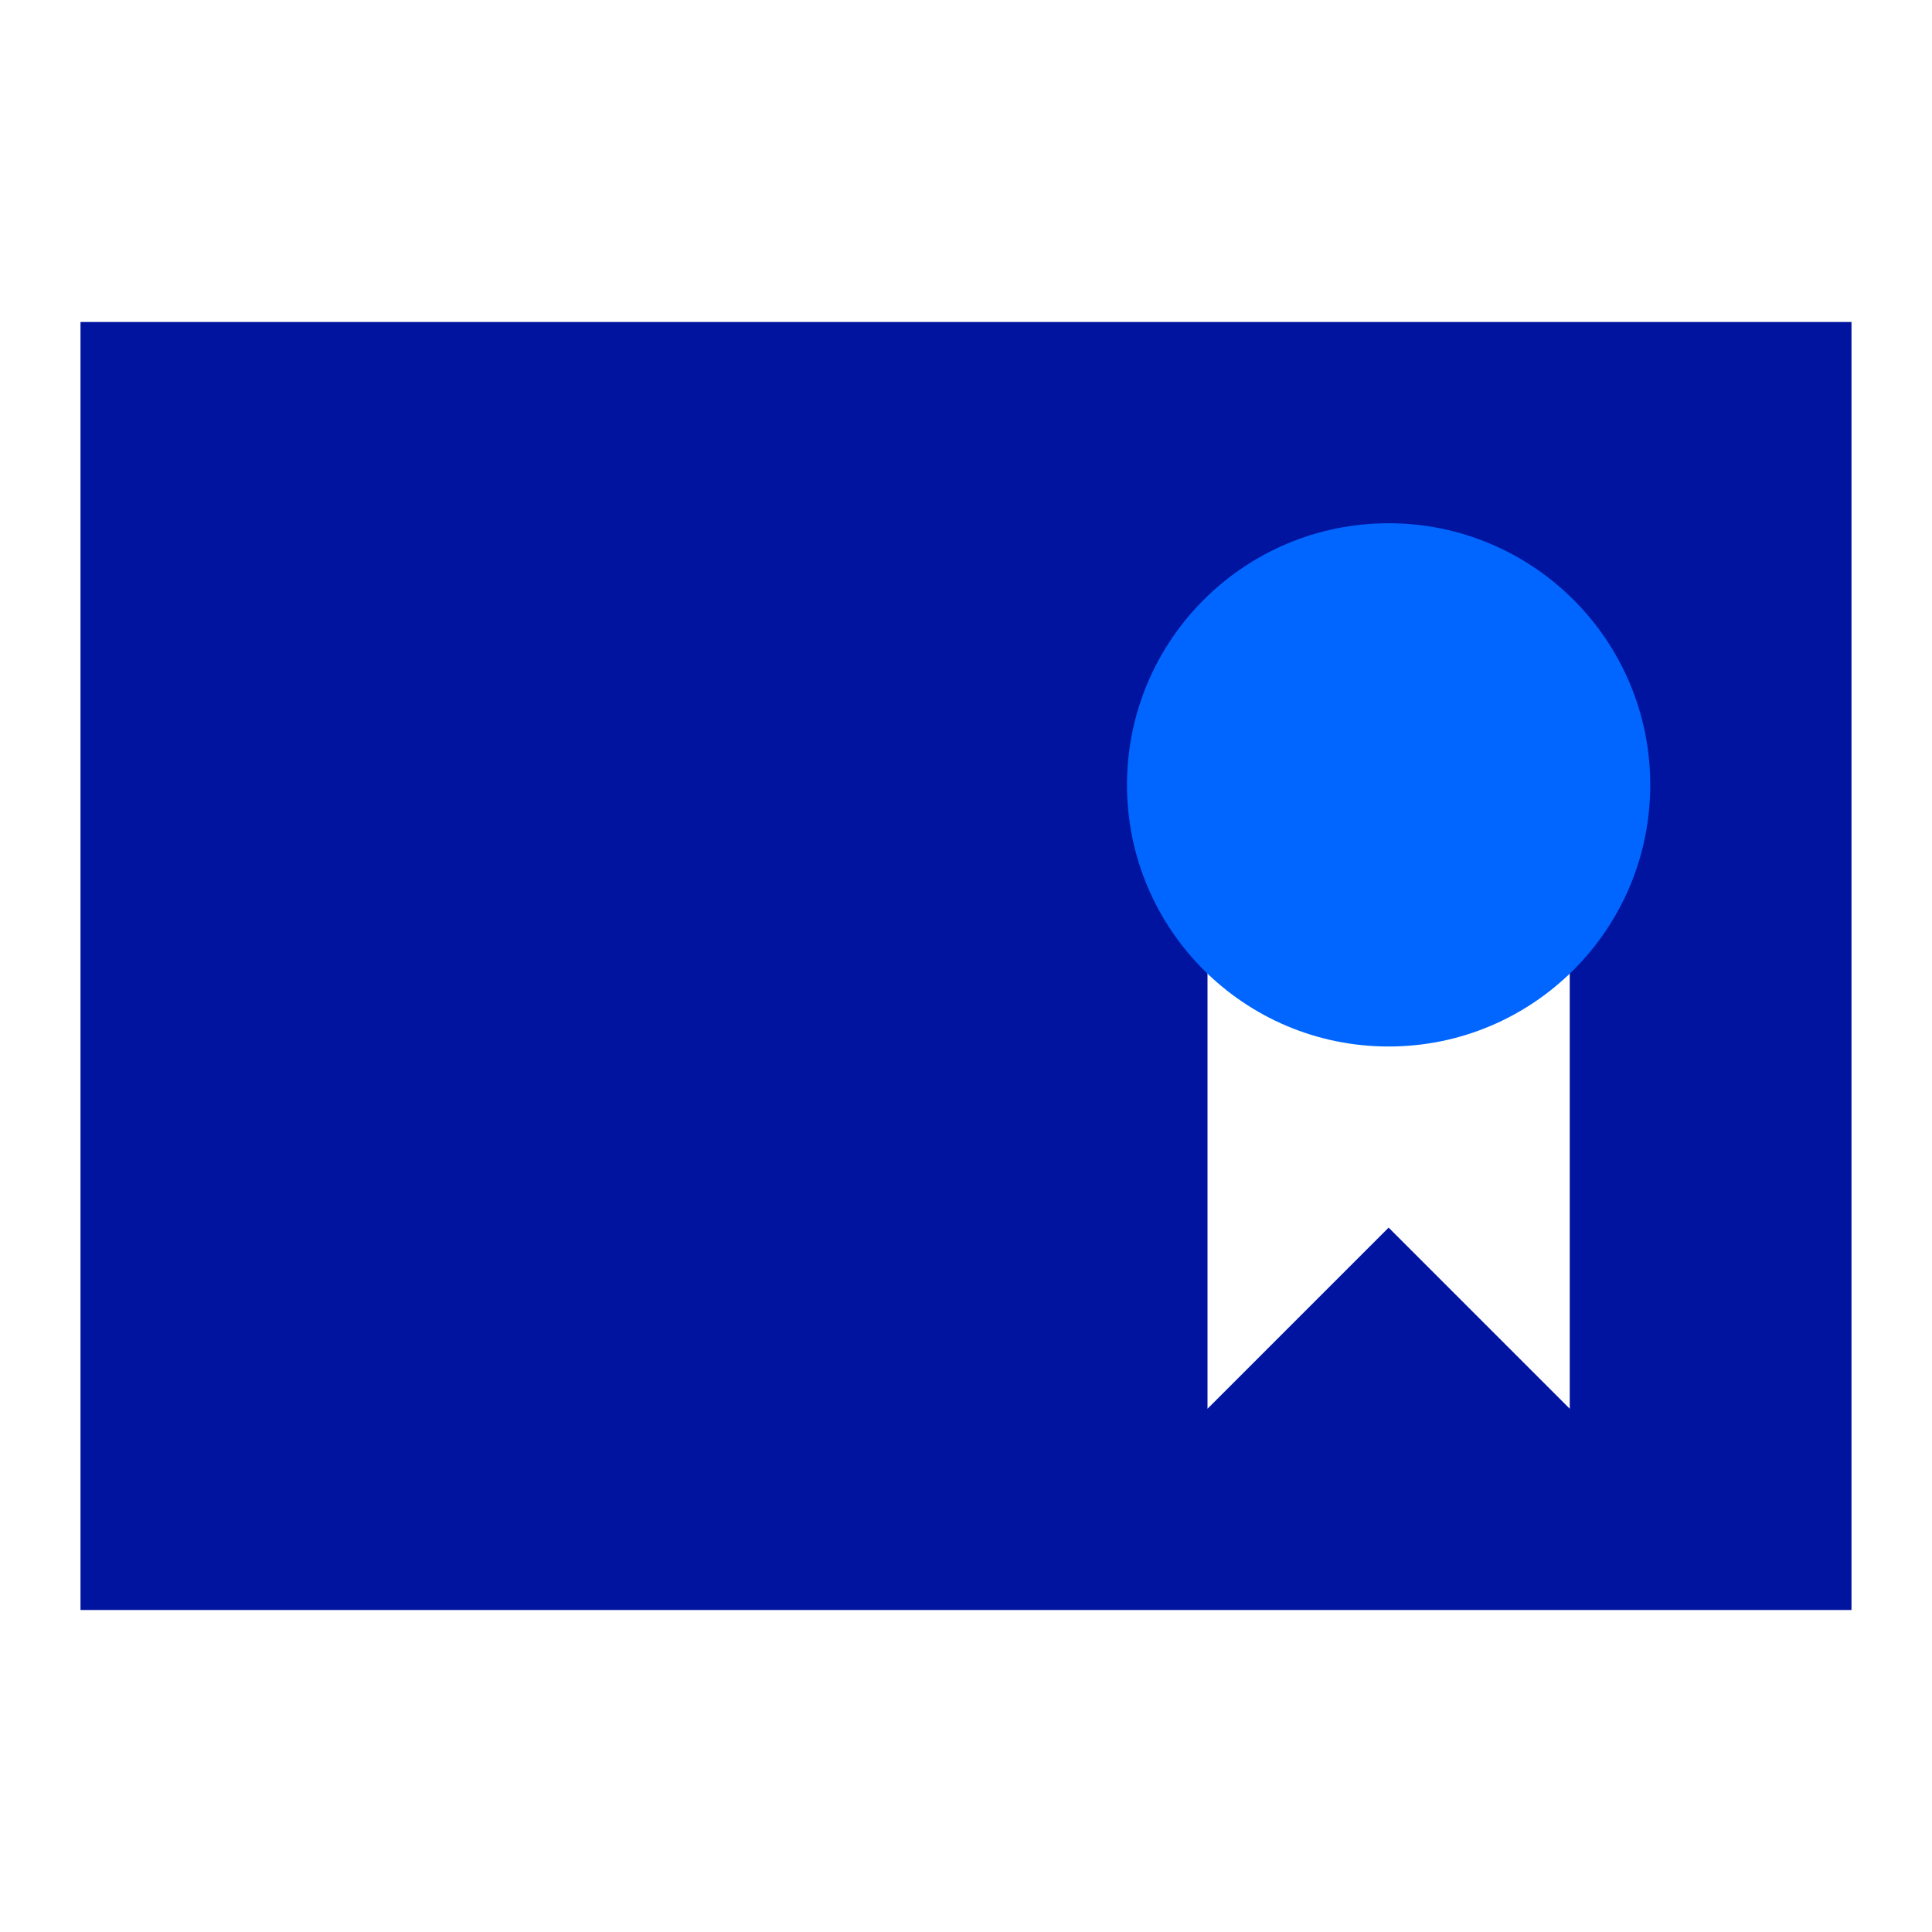
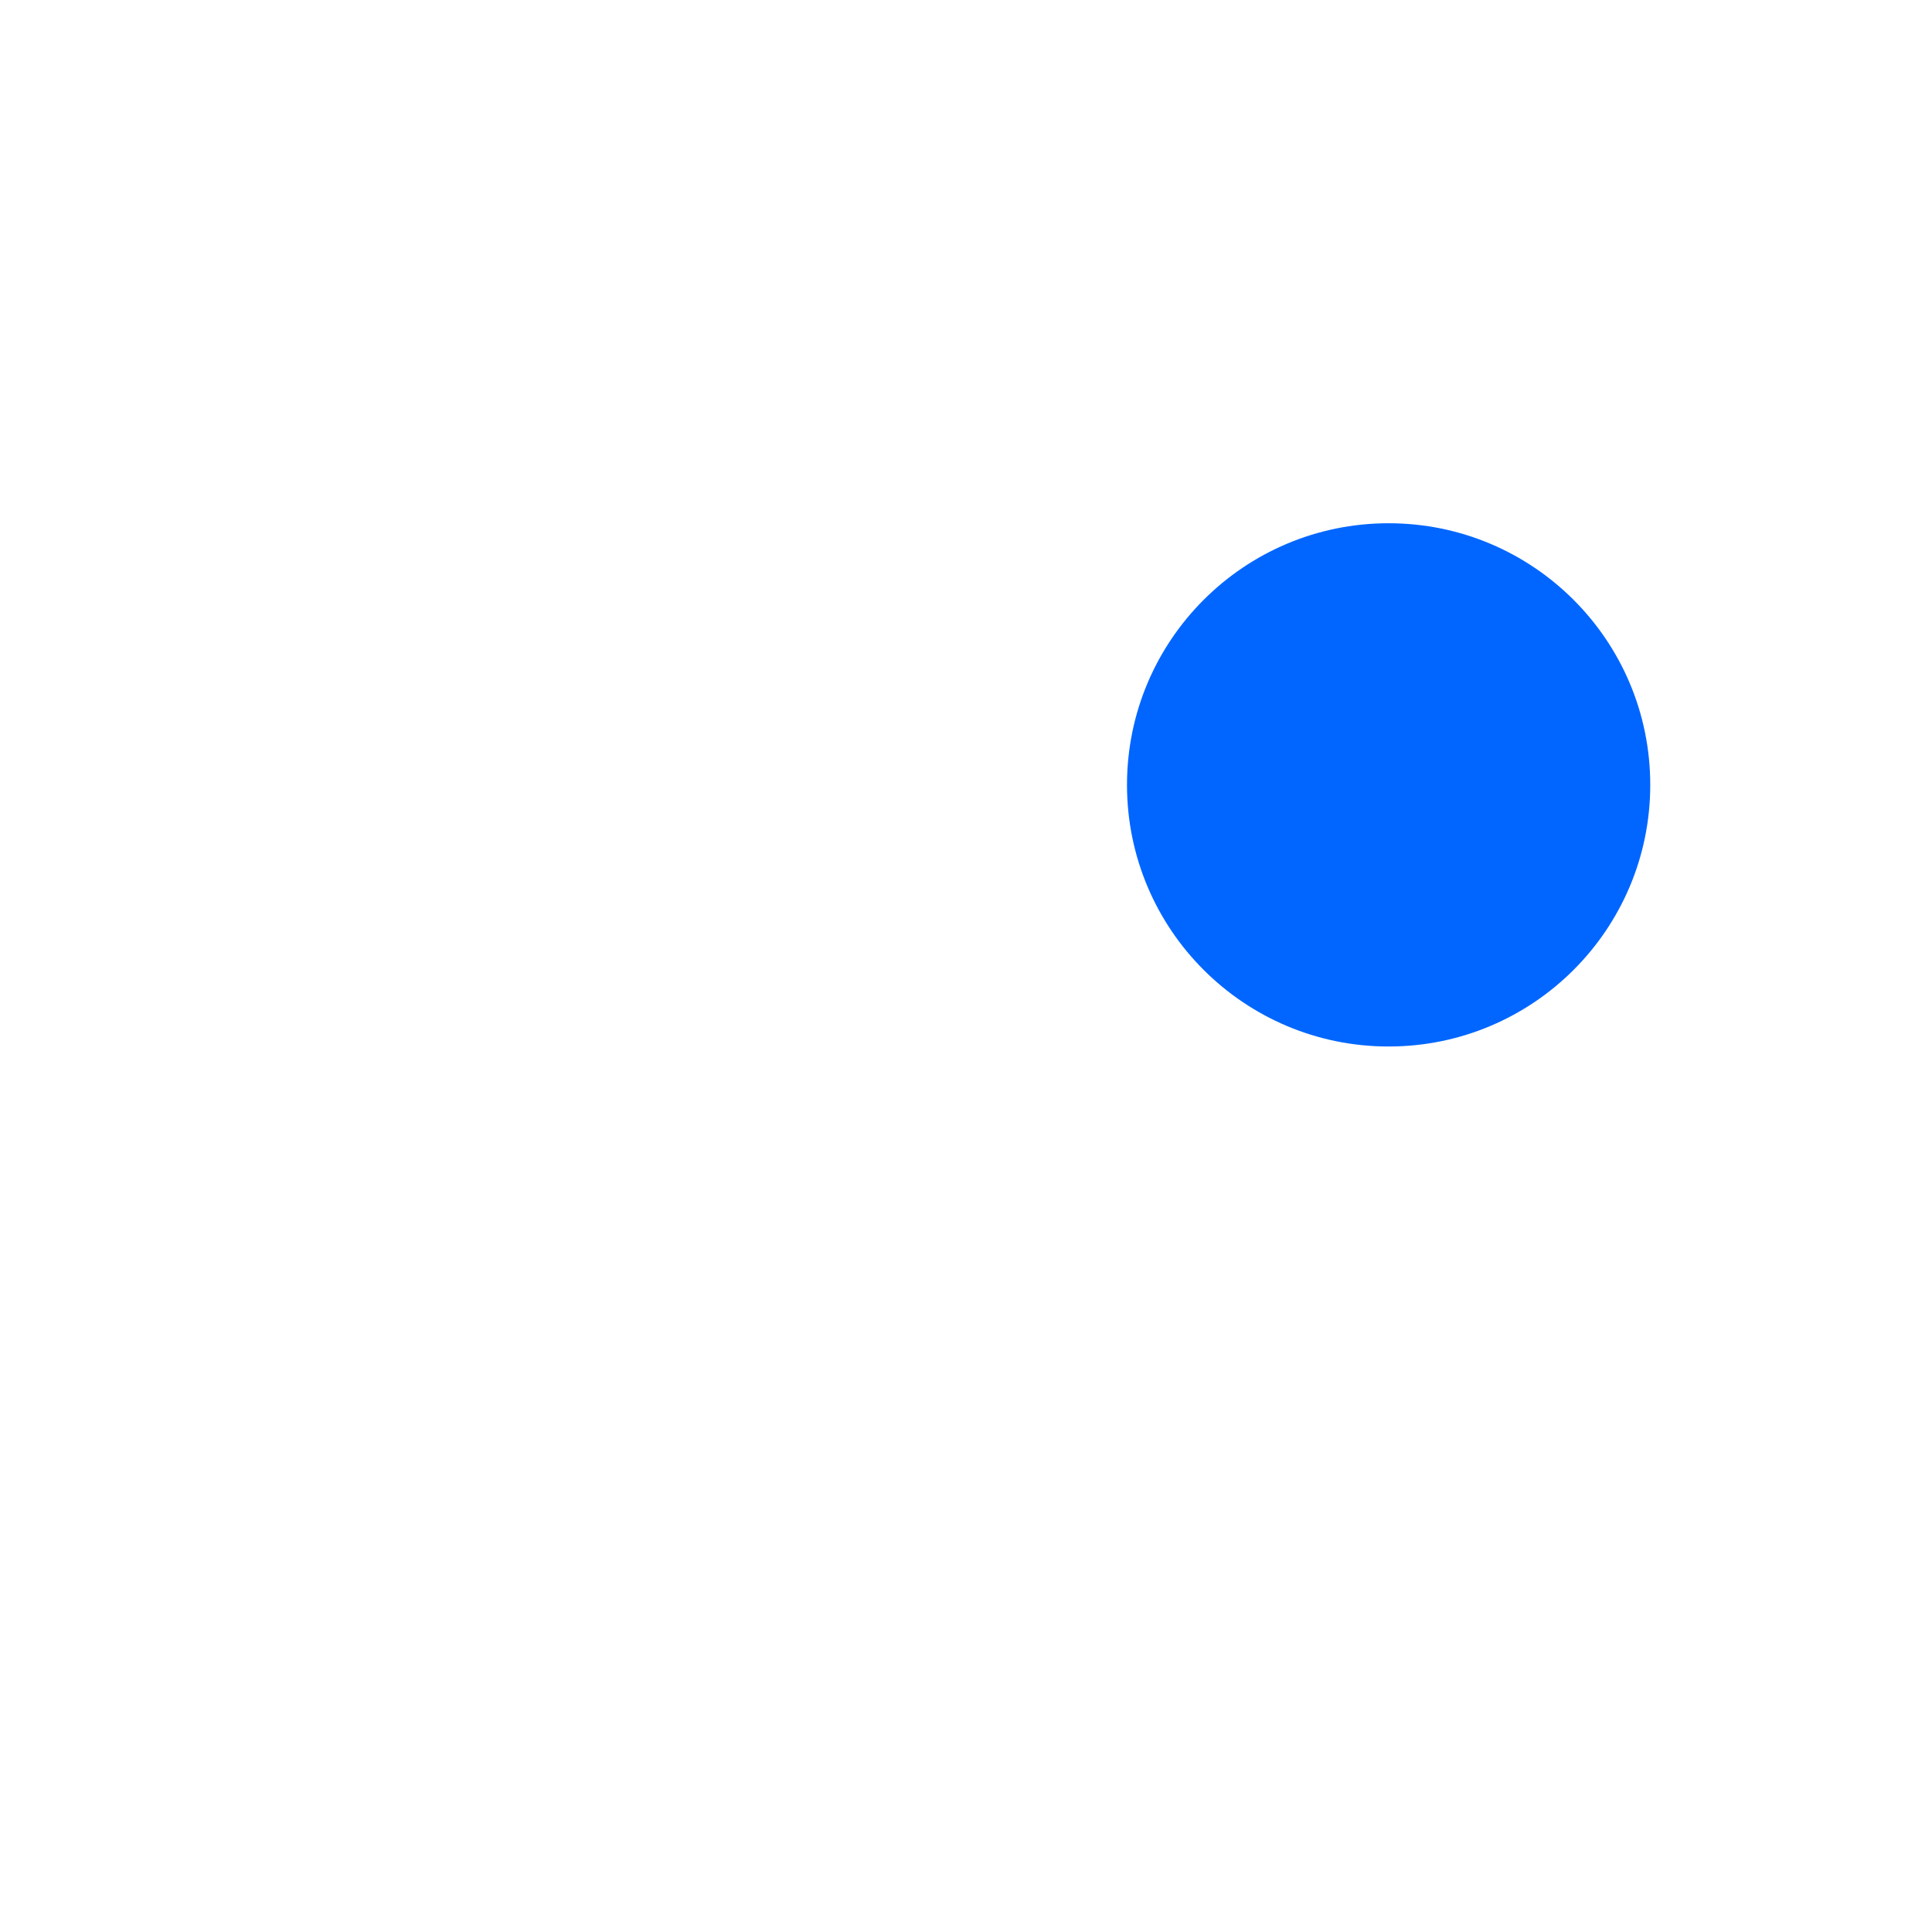
<svg xmlns="http://www.w3.org/2000/svg" width="96" height="96" viewBox="0 0 96 96">
  <g fill="none" fill-rule="evenodd">
-     <path fill="#0014A0" d="M4,16 L92,16 L92,80 L4,80 L4,16 Z M60,39 L60,70 L69,61 L78,70 L78,39 L60,39 Z" />
    <circle cx="69" cy="39" r="13" fill="#06F" />
  </g>
</svg>